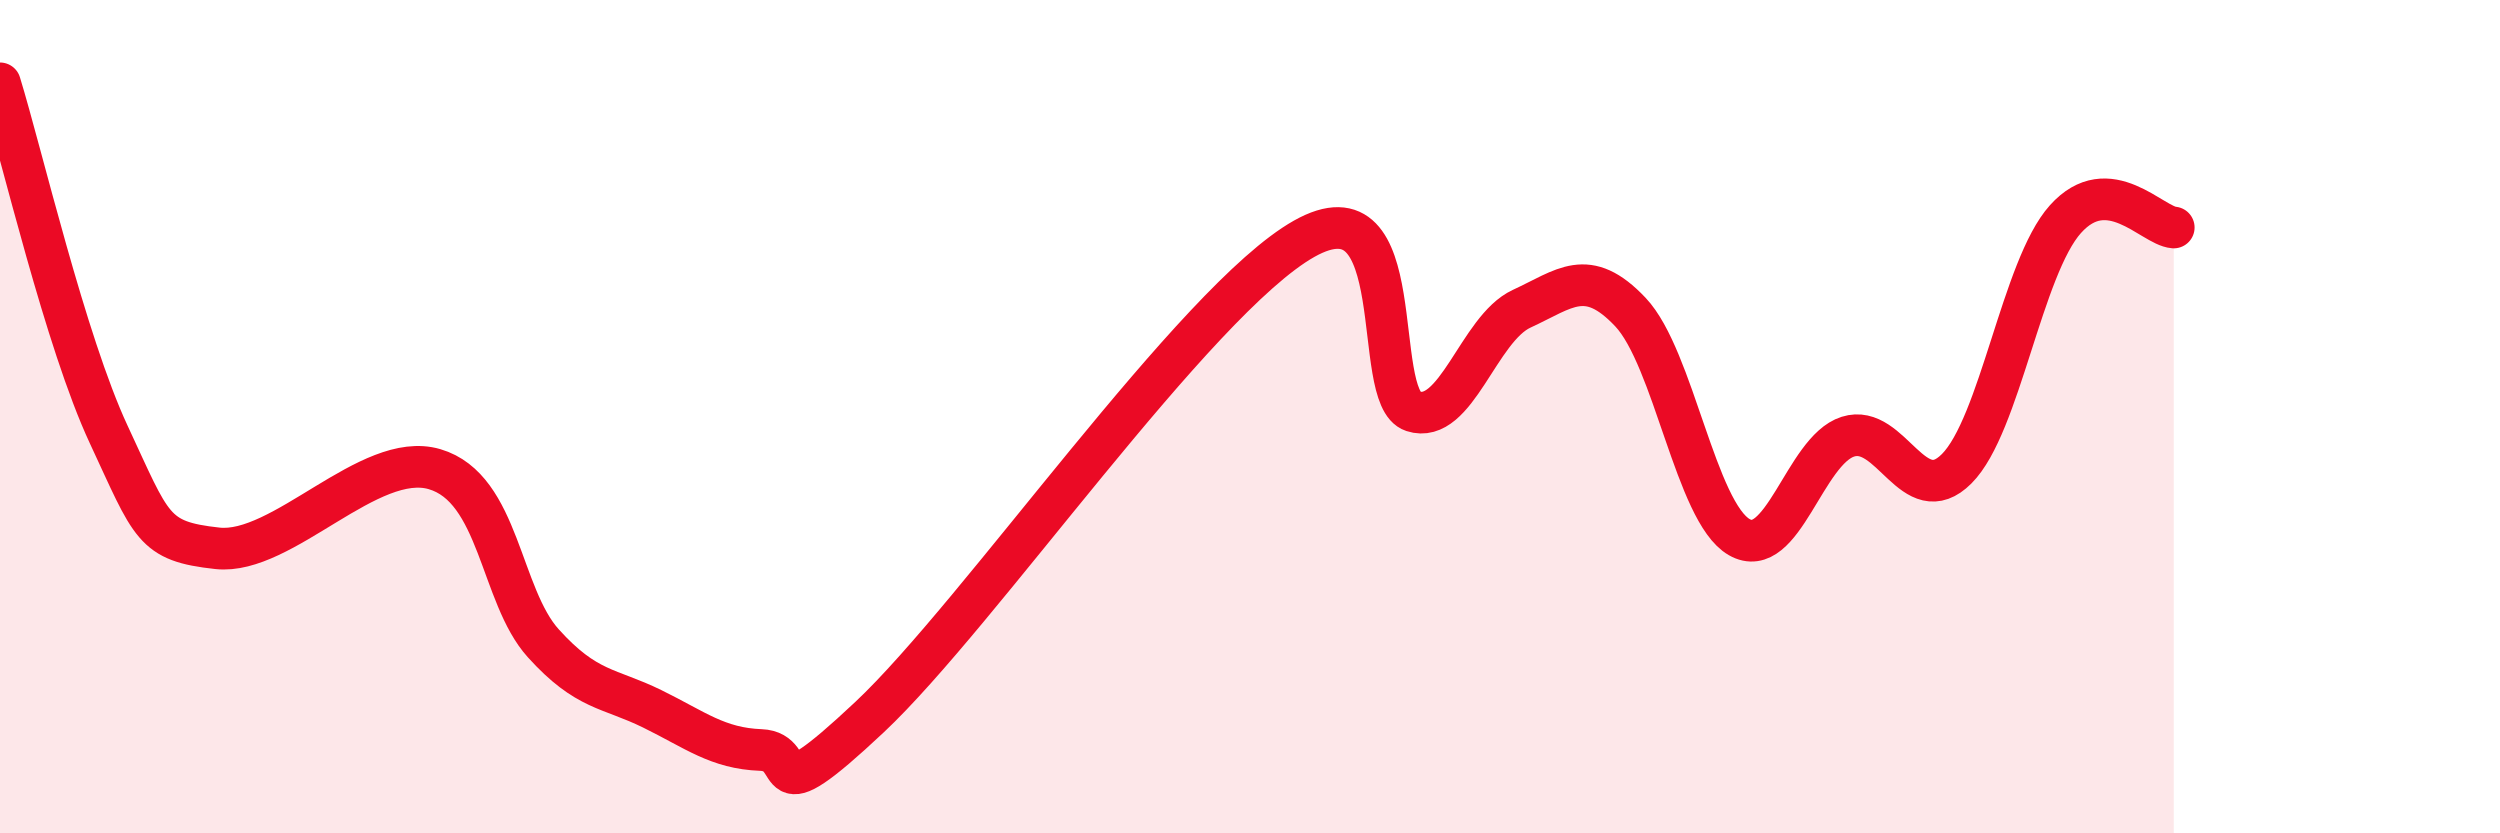
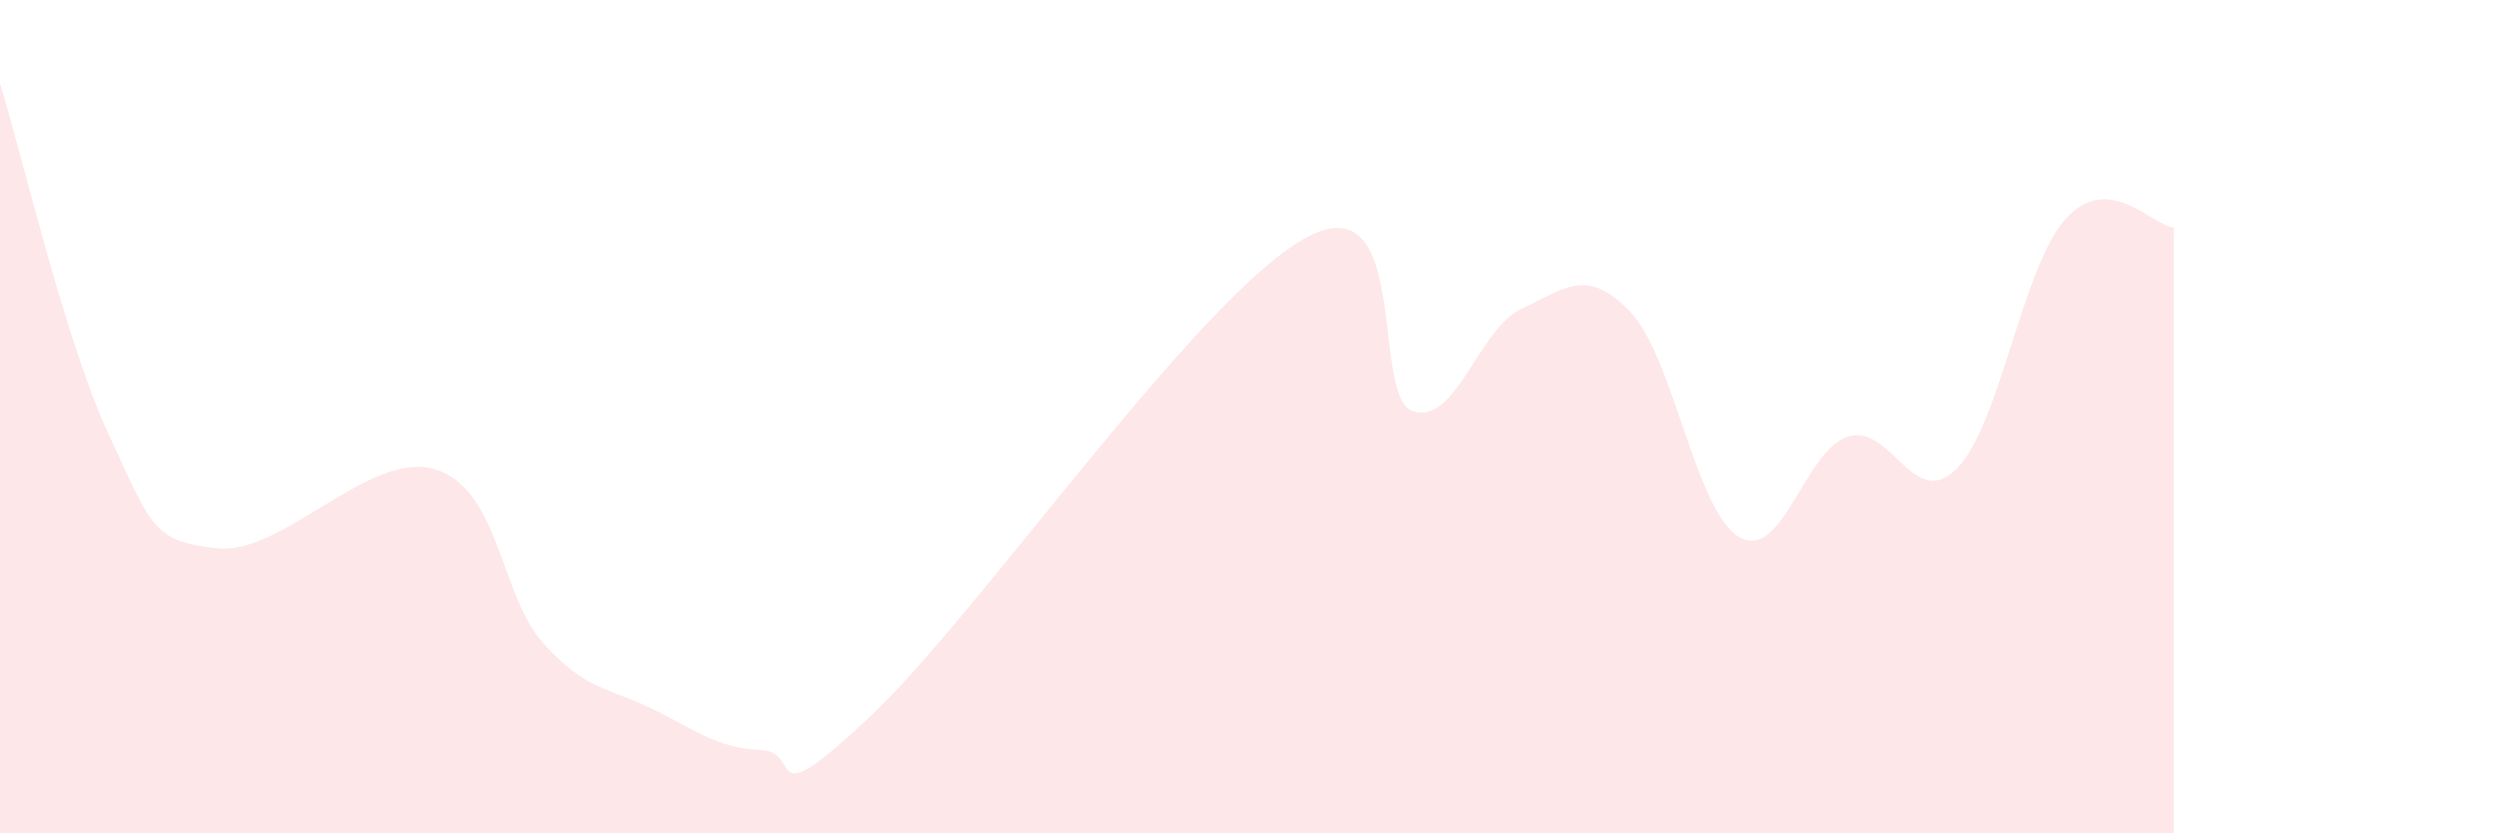
<svg xmlns="http://www.w3.org/2000/svg" width="60" height="20" viewBox="0 0 60 20">
  <path d="M 0,2 C 0.52,3.69 1.57,8.2 2.61,10.43 C 3.65,12.66 3.66,12.99 5.22,13.16 C 6.78,13.33 8.87,10.8 10.43,11.26 C 11.99,11.72 12,14.29 13.04,15.44 C 14.08,16.59 14.61,16.5 15.65,17.01 C 16.69,17.52 17.22,17.96 18.26,18 C 19.3,18.04 18.26,19.66 20.87,17.21 C 23.48,14.76 28.69,7.2 31.3,5.73 C 33.91,4.26 32.87,9.53 33.91,9.87 C 34.95,10.21 35.48,7.89 36.52,7.41 C 37.56,6.93 38.09,6.39 39.13,7.49 C 40.17,8.59 40.7,12.29 41.74,12.89 C 42.78,13.49 43.31,10.81 44.35,10.48 C 45.39,10.15 45.92,12.29 46.96,11.25 C 48,10.21 48.53,6.42 49.57,5.26 C 50.61,4.1 51.65,5.42 52.17,5.46L52.17 20L0 20Z" fill="#EB0A25" opacity="0.1" stroke-linecap="round" stroke-linejoin="round" />
-   <path d="M 0,2 C 0.52,3.69 1.57,8.2 2.61,10.43 C 3.65,12.66 3.66,12.99 5.22,13.16 C 6.78,13.33 8.87,10.8 10.43,11.26 C 11.99,11.72 12,14.29 13.04,15.44 C 14.08,16.59 14.61,16.5 15.65,17.01 C 16.69,17.52 17.22,17.96 18.26,18 C 19.3,18.04 18.26,19.66 20.87,17.21 C 23.48,14.76 28.69,7.2 31.3,5.73 C 33.91,4.26 32.87,9.53 33.91,9.87 C 34.95,10.21 35.48,7.89 36.52,7.41 C 37.56,6.93 38.09,6.39 39.13,7.49 C 40.17,8.59 40.7,12.29 41.74,12.89 C 42.78,13.49 43.31,10.81 44.35,10.48 C 45.39,10.15 45.92,12.29 46.96,11.25 C 48,10.21 48.53,6.42 49.57,5.26 C 50.61,4.1 51.65,5.42 52.17,5.46" stroke="#EB0A25" stroke-width="1" fill="none" stroke-linecap="round" stroke-linejoin="round" />
</svg>